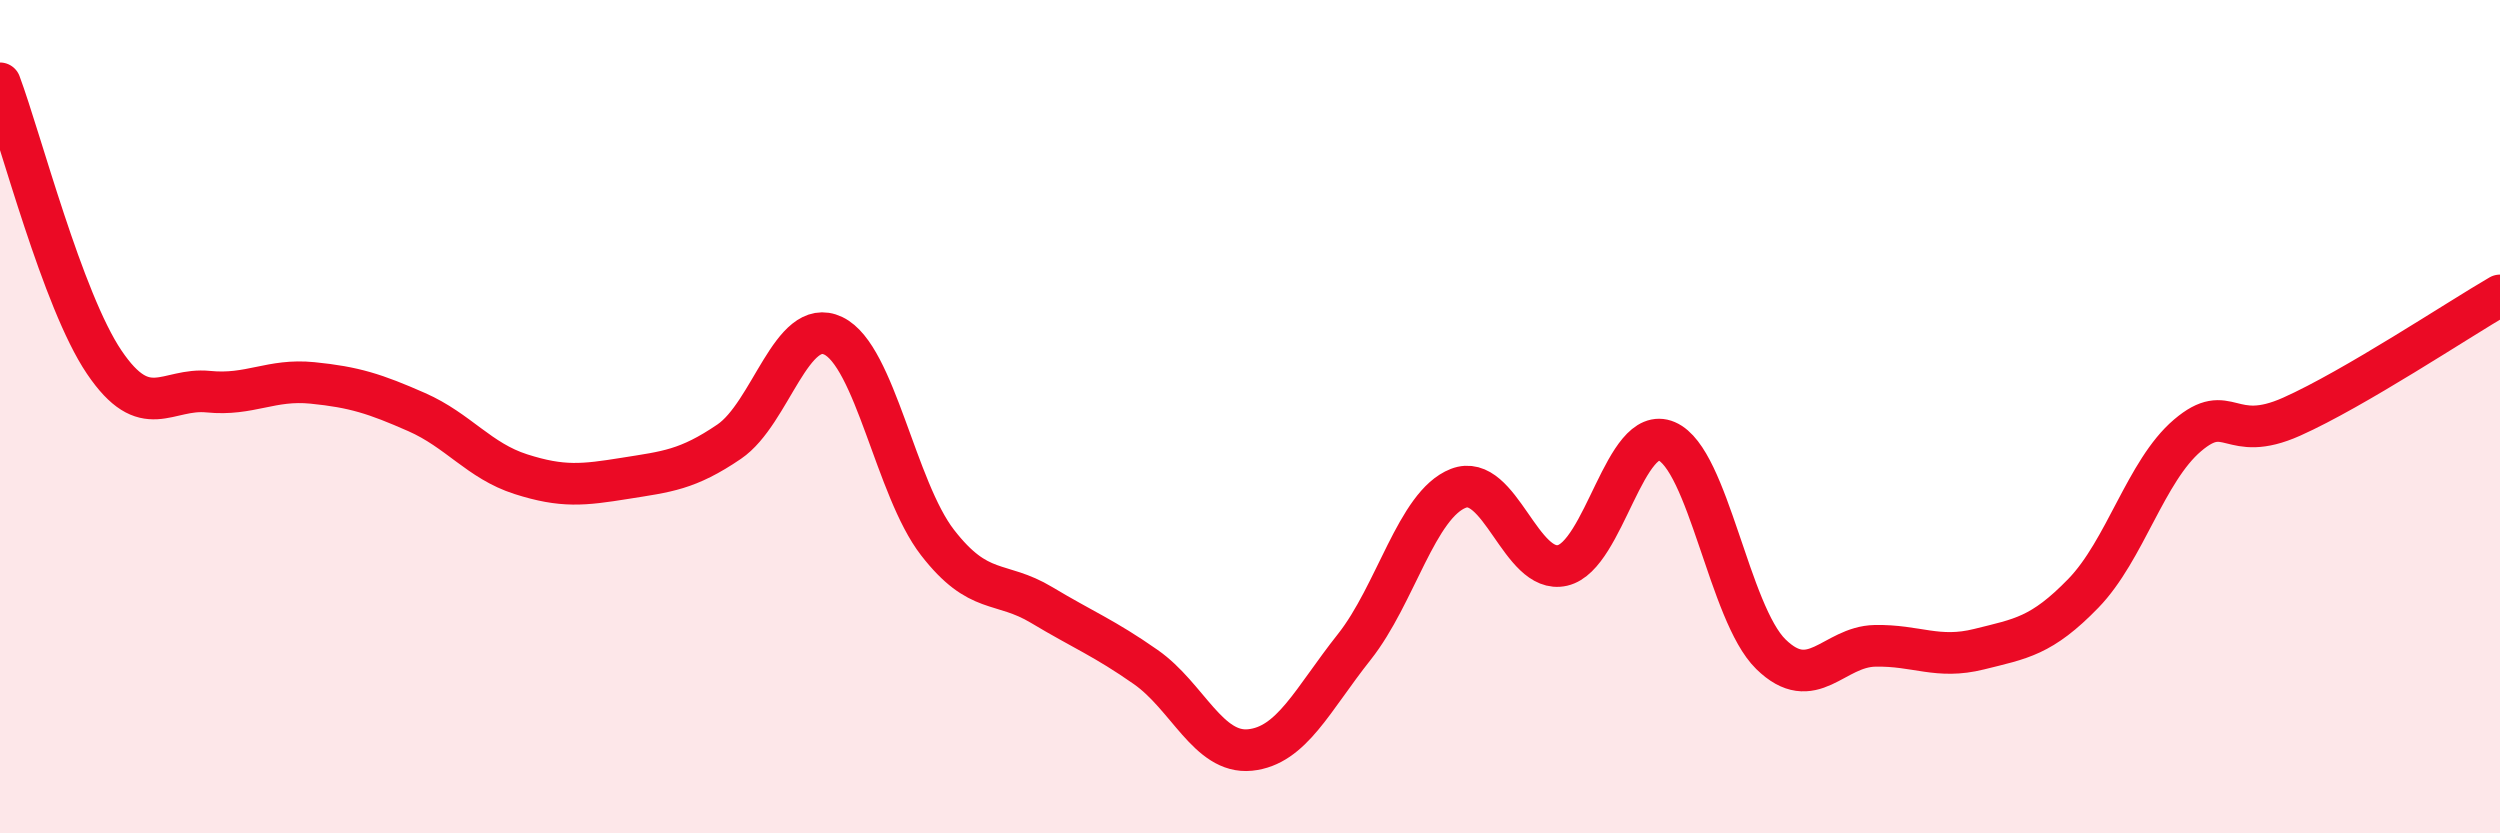
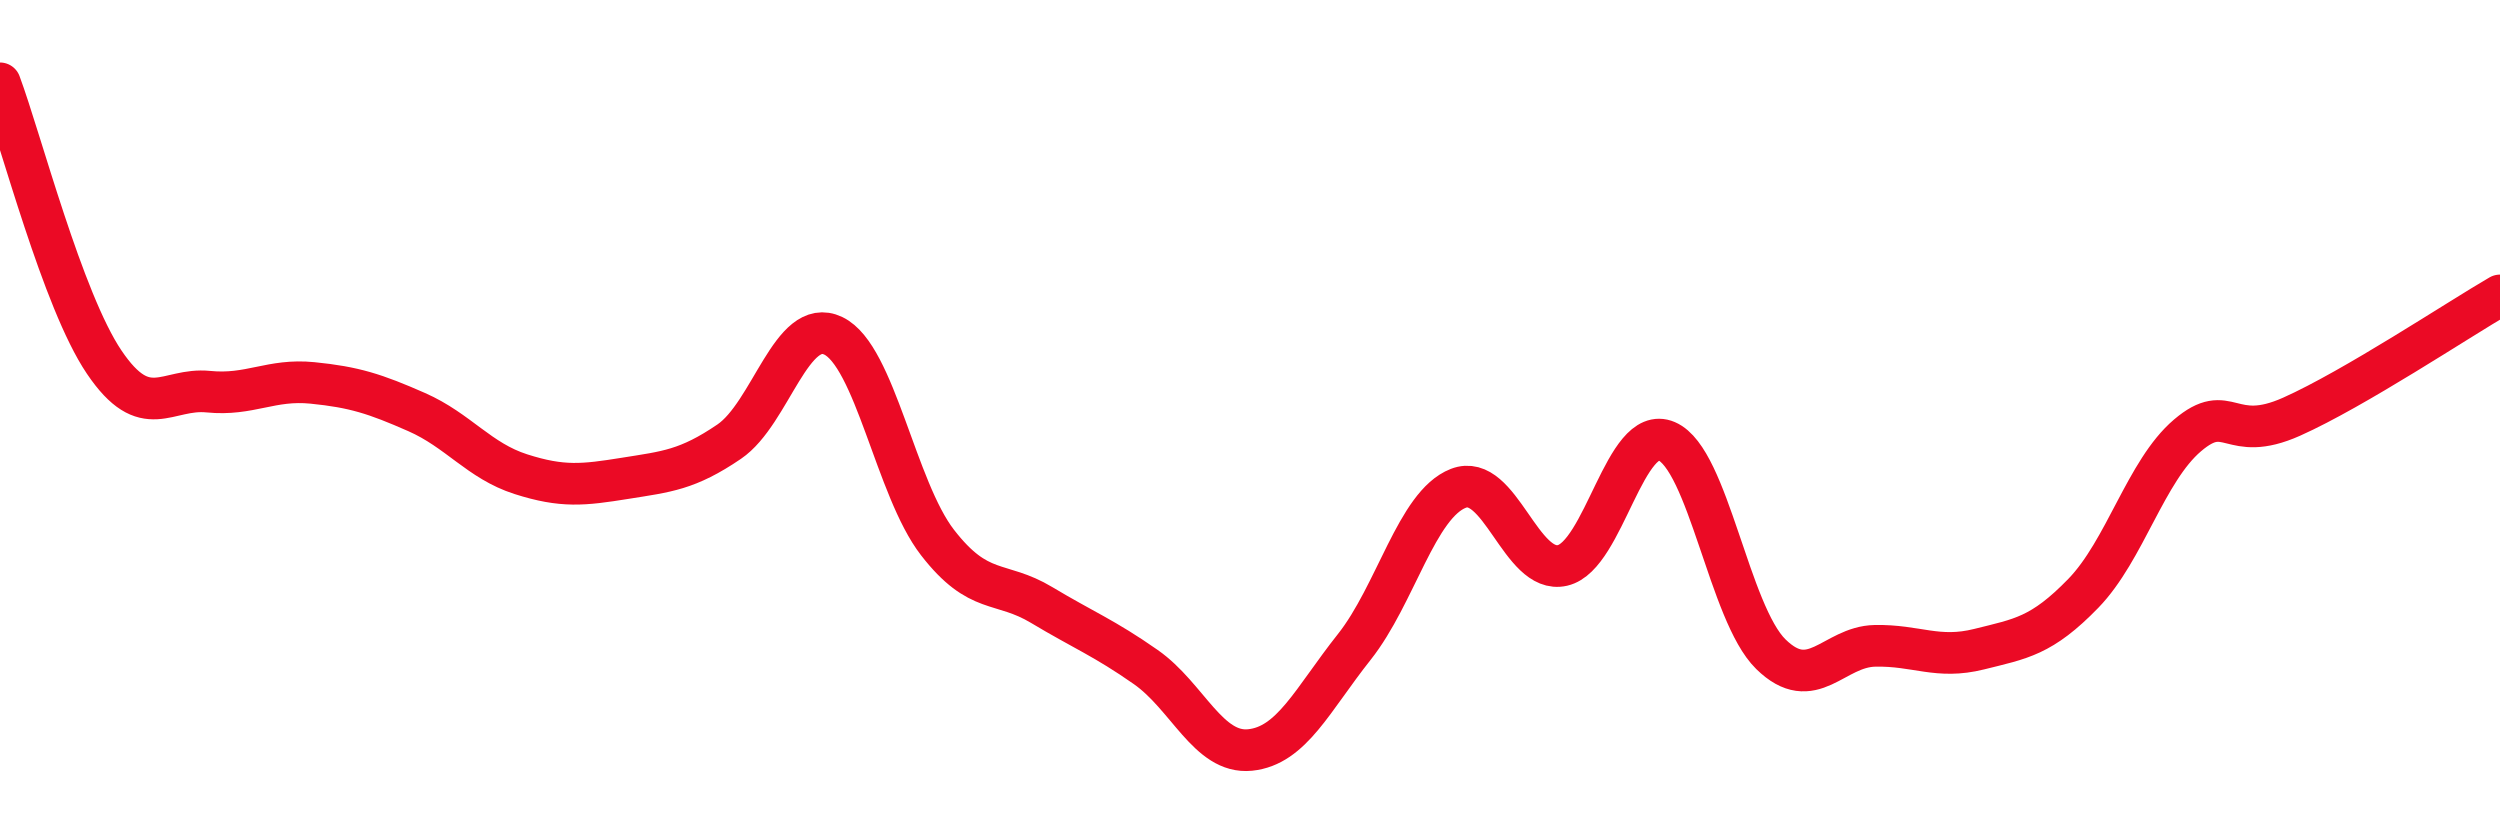
<svg xmlns="http://www.w3.org/2000/svg" width="60" height="20" viewBox="0 0 60 20">
-   <path d="M 0,2 C 0.5,3.34 1.5,7.21 2.5,8.69 C 3.5,10.17 4,9.3 5,9.4 C 6,9.5 6.5,9.09 7.5,9.19 C 8.5,9.29 9,9.45 10,9.89 C 11,10.33 11.5,11.06 12.5,11.38 C 13.5,11.7 14,11.64 15,11.48 C 16,11.32 16.5,11.28 17.5,10.6 C 18.5,9.92 19,7.58 20,8.06 C 21,8.54 21.5,11.73 22.5,13.02 C 23.5,14.31 24,13.92 25,14.52 C 26,15.12 26.5,15.31 27.5,16.01 C 28.5,16.71 29,18.1 30,18 C 31,17.9 31.5,16.79 32.5,15.53 C 33.5,14.27 34,12.11 35,11.72 C 36,11.33 36.5,13.8 37.5,13.57 C 38.5,13.34 39,10.16 40,10.59 C 41,11.02 41.5,14.72 42.5,15.7 C 43.5,16.68 44,15.52 45,15.5 C 46,15.48 46.5,15.83 47.5,15.58 C 48.5,15.33 49,15.27 50,14.24 C 51,13.21 51.5,11.3 52.5,10.45 C 53.5,9.6 53.5,10.67 55,10 C 56.5,9.33 59,7.67 60,7.09L60 20L0 20Z" fill="#EB0A25" opacity="0.1" stroke-linecap="round" stroke-linejoin="round" />
  <path d="M 0,2 C 0.5,3.34 1.5,7.21 2.5,8.69 C 3.5,10.17 4,9.3 5,9.4 C 6,9.5 6.5,9.09 7.5,9.19 C 8.5,9.29 9,9.45 10,9.89 C 11,10.33 11.5,11.06 12.5,11.38 C 13.5,11.7 14,11.64 15,11.48 C 16,11.32 16.5,11.28 17.5,10.6 C 18.5,9.92 19,7.58 20,8.06 C 21,8.54 21.5,11.73 22.5,13.02 C 23.5,14.31 24,13.92 25,14.52 C 26,15.12 26.5,15.31 27.5,16.01 C 28.5,16.71 29,18.1 30,18 C 31,17.9 31.5,16.79 32.5,15.53 C 33.5,14.27 34,12.11 35,11.72 C 36,11.33 36.5,13.8 37.5,13.57 C 38.5,13.34 39,10.16 40,10.59 C 41,11.02 41.5,14.72 42.5,15.7 C 43.5,16.68 44,15.52 45,15.5 C 46,15.48 46.5,15.83 47.5,15.58 C 48.5,15.33 49,15.27 50,14.24 C 51,13.21 51.5,11.3 52.5,10.45 C 53.5,9.6 53.5,10.67 55,10 C 56.5,9.33 59,7.67 60,7.09" stroke="#EB0A25" stroke-width="1" fill="none" stroke-linecap="round" stroke-linejoin="round" />
</svg>